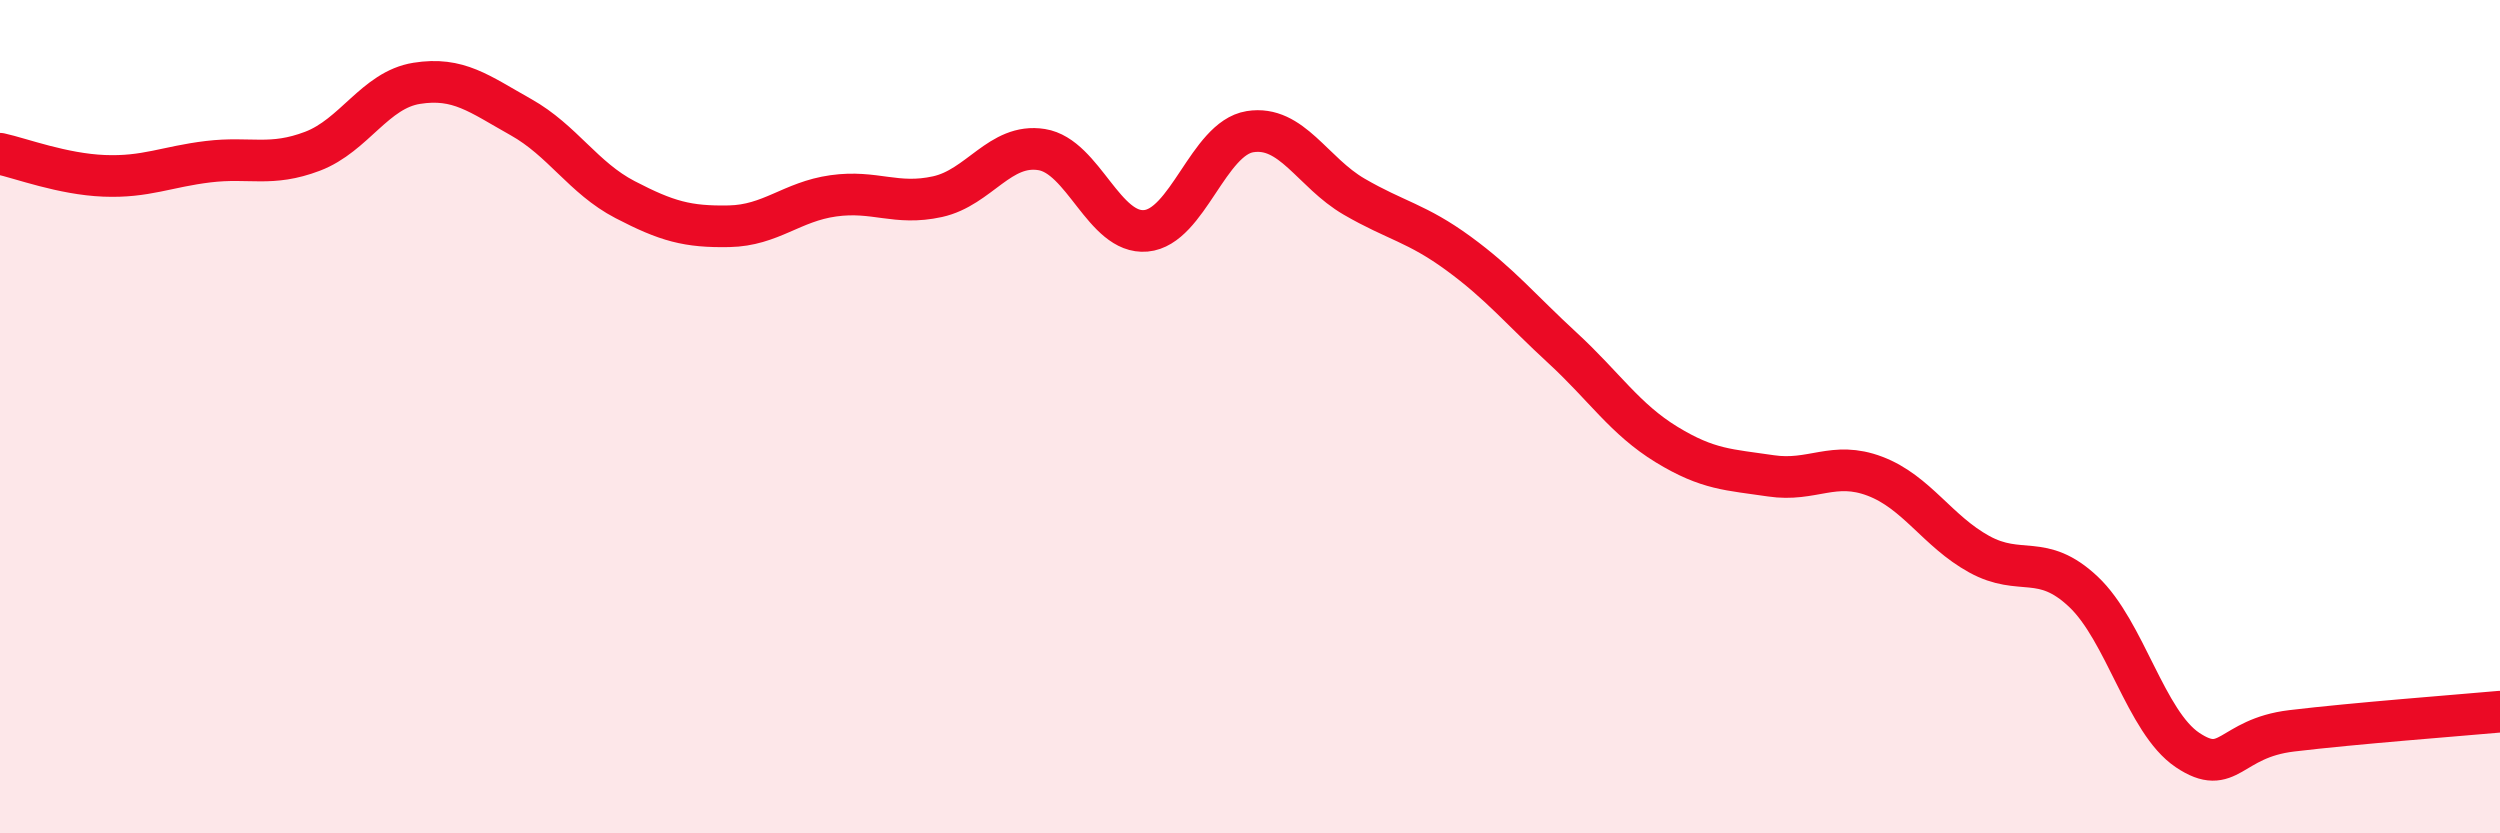
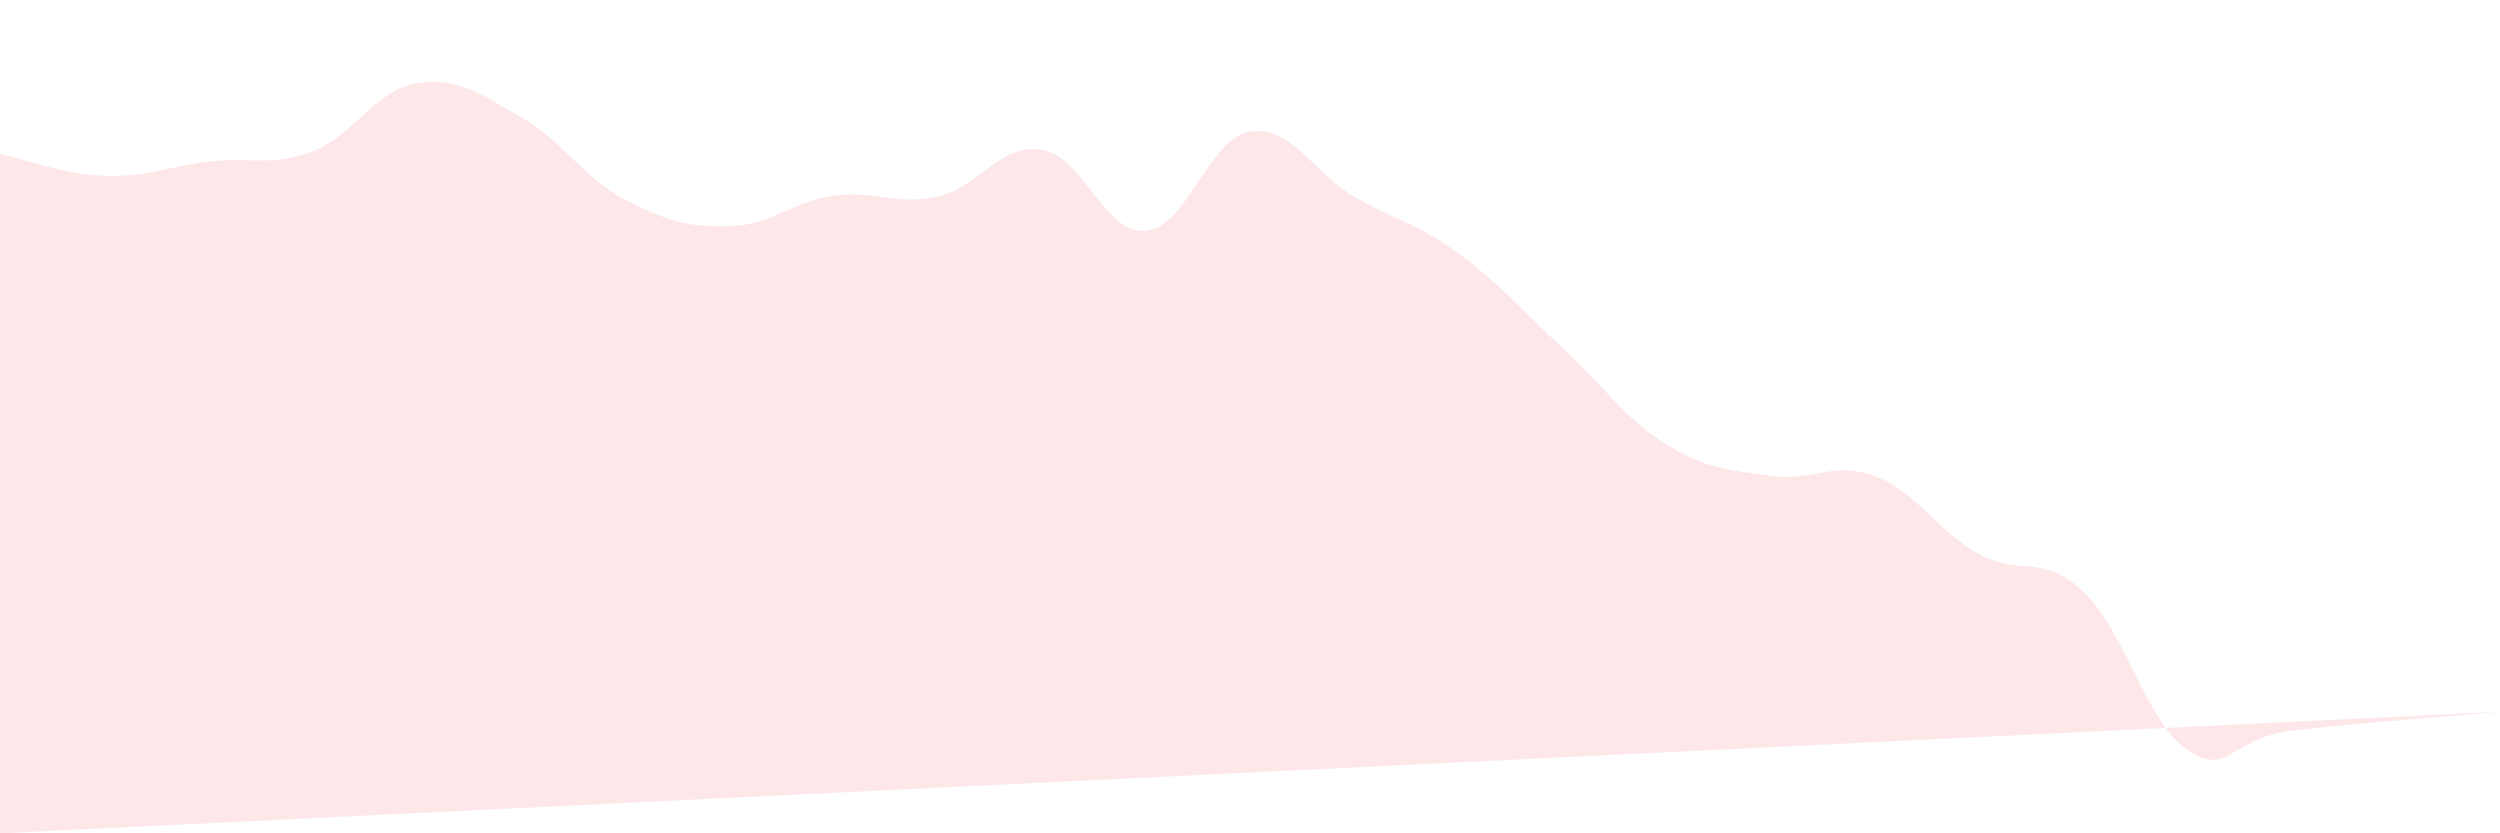
<svg xmlns="http://www.w3.org/2000/svg" width="60" height="20" viewBox="0 0 60 20">
-   <path d="M 0,3.69 C 0.5,3.8 1.5,4.18 2.5,4.22 C 3.5,4.26 4,4 5,3.88 C 6,3.76 6.5,4.01 7.5,3.63 C 8.5,3.25 9,2.16 10,2 C 11,1.84 11.5,2.25 12.5,2.81 C 13.5,3.37 14,4.27 15,4.79 C 16,5.31 16.5,5.45 17.5,5.43 C 18.5,5.41 19,4.84 20,4.7 C 21,4.56 21.5,4.94 22.5,4.72 C 23.5,4.5 24,3.43 25,3.59 C 26,3.75 26.5,5.63 27.5,5.54 C 28.5,5.45 29,3.32 30,3.16 C 31,3 31.5,4.14 32.5,4.72 C 33.5,5.3 34,5.35 35,6.08 C 36,6.81 36.5,7.43 37.5,8.35 C 38.5,9.27 39,10.06 40,10.67 C 41,11.28 41.5,11.27 42.5,11.42 C 43.5,11.57 44,11.05 45,11.43 C 46,11.81 46.5,12.75 47.5,13.3 C 48.5,13.85 49,13.26 50,14.2 C 51,15.14 51.5,17.33 52.5,18 C 53.5,18.67 53.5,17.72 55,17.54 C 56.5,17.36 59,17.17 60,17.08L60 20L0 20Z" fill="#EB0A25" opacity="0.1" stroke-linecap="round" stroke-linejoin="round" />
-   <path d="M 0,3.69 C 0.5,3.8 1.5,4.18 2.5,4.22 C 3.5,4.26 4,4 5,3.88 C 6,3.76 6.5,4.01 7.5,3.63 C 8.5,3.25 9,2.16 10,2 C 11,1.84 11.5,2.25 12.5,2.81 C 13.5,3.37 14,4.27 15,4.79 C 16,5.31 16.5,5.45 17.5,5.43 C 18.5,5.41 19,4.84 20,4.7 C 21,4.56 21.5,4.94 22.5,4.72 C 23.5,4.5 24,3.43 25,3.59 C 26,3.75 26.5,5.63 27.5,5.54 C 28.5,5.45 29,3.32 30,3.16 C 31,3 31.5,4.14 32.5,4.72 C 33.5,5.3 34,5.35 35,6.08 C 36,6.81 36.5,7.43 37.5,8.35 C 38.5,9.27 39,10.06 40,10.67 C 41,11.28 41.5,11.27 42.5,11.42 C 43.5,11.57 44,11.05 45,11.43 C 46,11.81 46.5,12.75 47.5,13.3 C 48.5,13.85 49,13.26 50,14.2 C 51,15.14 51.5,17.33 52.5,18 C 53.5,18.67 53.5,17.72 55,17.54 C 56.5,17.36 59,17.17 60,17.08" stroke="#EB0A25" stroke-width="1" fill="none" stroke-linecap="round" stroke-linejoin="round" />
+   <path d="M 0,3.69 C 0.5,3.8 1.5,4.18 2.5,4.22 C 3.5,4.26 4,4 5,3.88 C 6,3.76 6.5,4.01 7.5,3.63 C 8.5,3.25 9,2.16 10,2 C 11,1.84 11.5,2.25 12.5,2.81 C 13.5,3.37 14,4.27 15,4.79 C 16,5.31 16.5,5.45 17.5,5.43 C 18.5,5.41 19,4.84 20,4.7 C 21,4.56 21.5,4.94 22.5,4.72 C 23.5,4.5 24,3.43 25,3.59 C 26,3.75 26.5,5.63 27.5,5.54 C 28.5,5.45 29,3.32 30,3.16 C 31,3 31.5,4.14 32.5,4.72 C 33.5,5.3 34,5.35 35,6.08 C 36,6.81 36.5,7.43 37.5,8.35 C 38.5,9.27 39,10.06 40,10.67 C 41,11.28 41.5,11.27 42.5,11.42 C 43.5,11.57 44,11.05 45,11.43 C 46,11.81 46.5,12.75 47.5,13.3 C 48.5,13.85 49,13.26 50,14.2 C 51,15.14 51.5,17.33 52.5,18 C 53.5,18.67 53.5,17.72 55,17.54 C 56.5,17.36 59,17.17 60,17.08L0 20Z" fill="#EB0A25" opacity="0.1" stroke-linecap="round" stroke-linejoin="round" />
</svg>